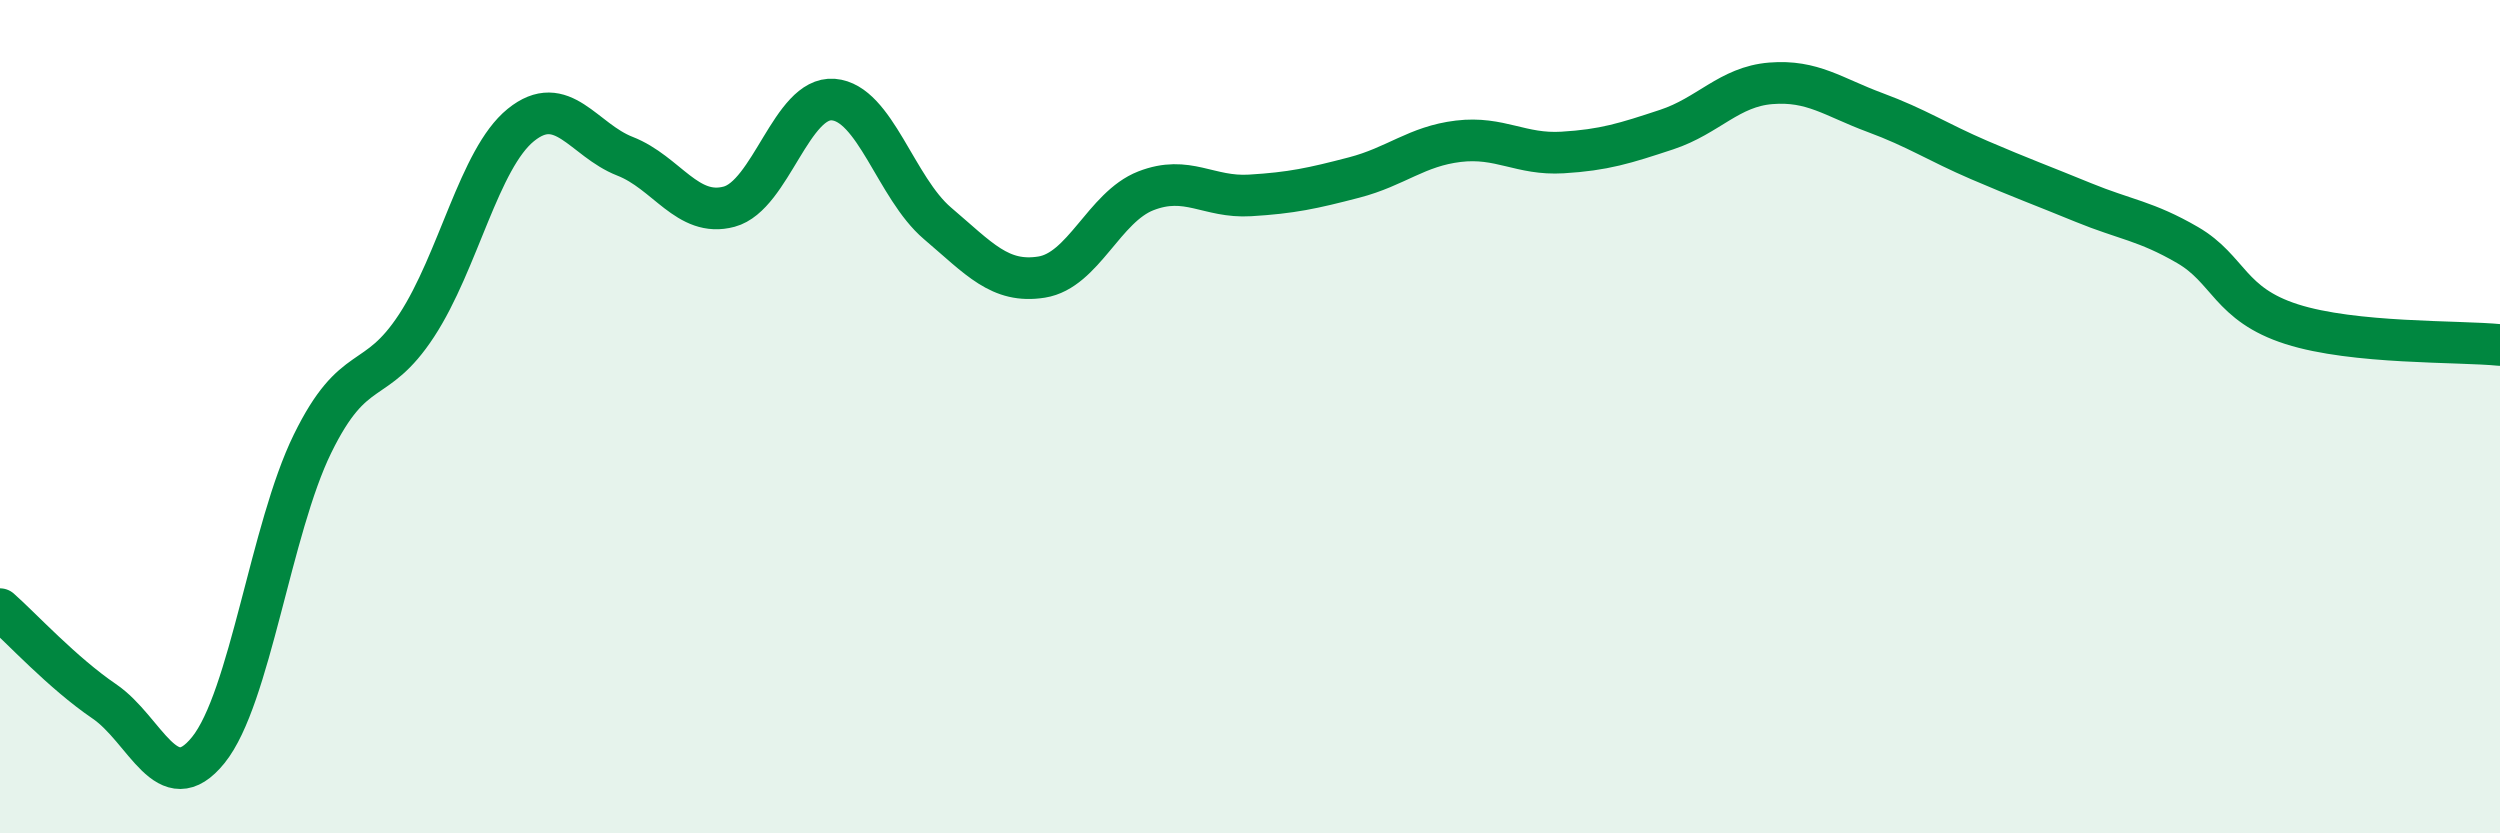
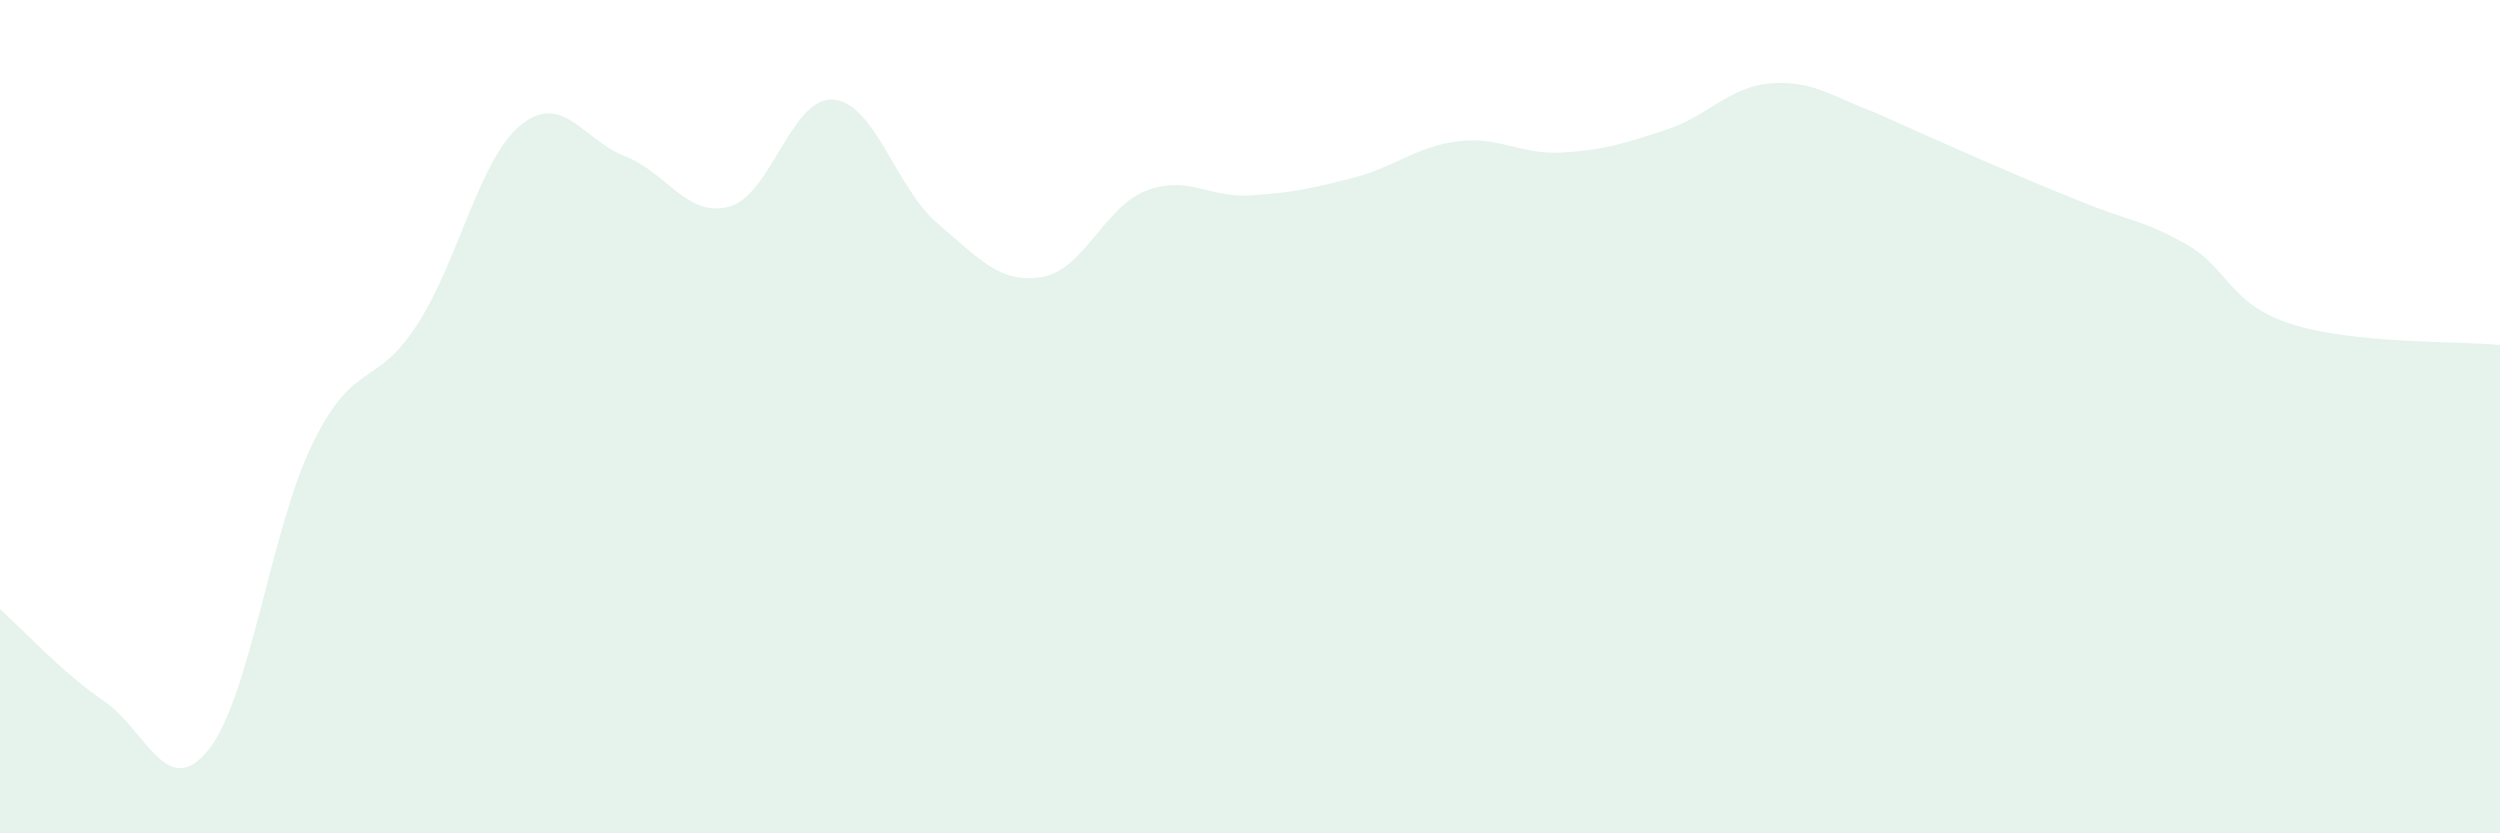
<svg xmlns="http://www.w3.org/2000/svg" width="60" height="20" viewBox="0 0 60 20">
-   <path d="M 0,14.62 C 0.5,15.06 1.5,16.15 2.5,16.83 C 3.5,17.51 4,19.24 5,18 C 6,16.76 6.5,12.69 7.5,10.65 C 8.5,8.61 9,9.34 10,7.81 C 11,6.28 11.5,3.81 12.5,3 C 13.5,2.19 14,3.36 15,3.75 C 16,4.14 16.5,5.23 17.5,4.96 C 18.5,4.69 19,2.31 20,2.39 C 21,2.47 21.5,4.51 22.5,5.36 C 23.5,6.21 24,6.81 25,6.65 C 26,6.49 26.5,4.97 27.5,4.58 C 28.5,4.19 29,4.75 30,4.69 C 31,4.63 31.5,4.52 32.5,4.26 C 33.5,4 34,3.51 35,3.39 C 36,3.27 36.5,3.72 37.5,3.66 C 38.5,3.6 39,3.44 40,3.11 C 41,2.78 41.5,2.08 42.5,2 C 43.5,1.92 44,2.33 45,2.7 C 46,3.07 46.5,3.41 47.5,3.84 C 48.5,4.27 49,4.45 50,4.86 C 51,5.27 51.5,5.3 52.5,5.88 C 53.5,6.46 53.5,7.3 55,7.78 C 56.5,8.26 59,8.18 60,8.28L60 20L0 20Z" fill="#008740" opacity="0.1" stroke-linecap="round" stroke-linejoin="round" />
-   <path d="M 0,14.62 C 0.5,15.06 1.5,16.15 2.5,16.83 C 3.5,17.51 4,19.24 5,18 C 6,16.76 6.5,12.69 7.5,10.65 C 8.5,8.61 9,9.34 10,7.81 C 11,6.28 11.5,3.81 12.5,3 C 13.5,2.19 14,3.36 15,3.75 C 16,4.14 16.5,5.23 17.5,4.96 C 18.5,4.69 19,2.31 20,2.39 C 21,2.47 21.5,4.51 22.5,5.36 C 23.5,6.21 24,6.81 25,6.65 C 26,6.49 26.5,4.97 27.5,4.58 C 28.5,4.19 29,4.75 30,4.69 C 31,4.63 31.5,4.52 32.5,4.26 C 33.5,4 34,3.51 35,3.39 C 36,3.27 36.5,3.72 37.5,3.66 C 38.5,3.6 39,3.44 40,3.11 C 41,2.78 41.5,2.08 42.5,2 C 43.5,1.92 44,2.33 45,2.7 C 46,3.07 46.5,3.41 47.5,3.84 C 48.5,4.27 49,4.45 50,4.86 C 51,5.27 51.5,5.3 52.5,5.88 C 53.5,6.46 53.5,7.3 55,7.78 C 56.5,8.26 59,8.18 60,8.28" stroke="#008740" stroke-width="1" fill="none" stroke-linecap="round" stroke-linejoin="round" />
+   <path d="M 0,14.62 C 0.5,15.06 1.5,16.15 2.5,16.83 C 3.5,17.51 4,19.24 5,18 C 6,16.76 6.5,12.69 7.5,10.65 C 8.5,8.61 9,9.34 10,7.81 C 11,6.28 11.5,3.81 12.5,3 C 13.5,2.19 14,3.36 15,3.75 C 16,4.14 16.5,5.23 17.5,4.96 C 18.5,4.69 19,2.31 20,2.39 C 21,2.47 21.5,4.51 22.5,5.36 C 23.5,6.21 24,6.81 25,6.65 C 26,6.49 26.5,4.97 27.5,4.58 C 28.5,4.19 29,4.75 30,4.69 C 31,4.63 31.5,4.52 32.5,4.26 C 33.5,4 34,3.51 35,3.39 C 36,3.27 36.5,3.72 37.5,3.66 C 38.5,3.6 39,3.44 40,3.11 C 41,2.78 41.5,2.08 42.5,2 C 43.5,1.92 44,2.33 45,2.7 C 48.5,4.27 49,4.45 50,4.86 C 51,5.27 51.5,5.3 52.5,5.88 C 53.5,6.46 53.5,7.3 55,7.78 C 56.5,8.26 59,8.18 60,8.28L60 20L0 20Z" fill="#008740" opacity="0.1" stroke-linecap="round" stroke-linejoin="round" />
</svg>